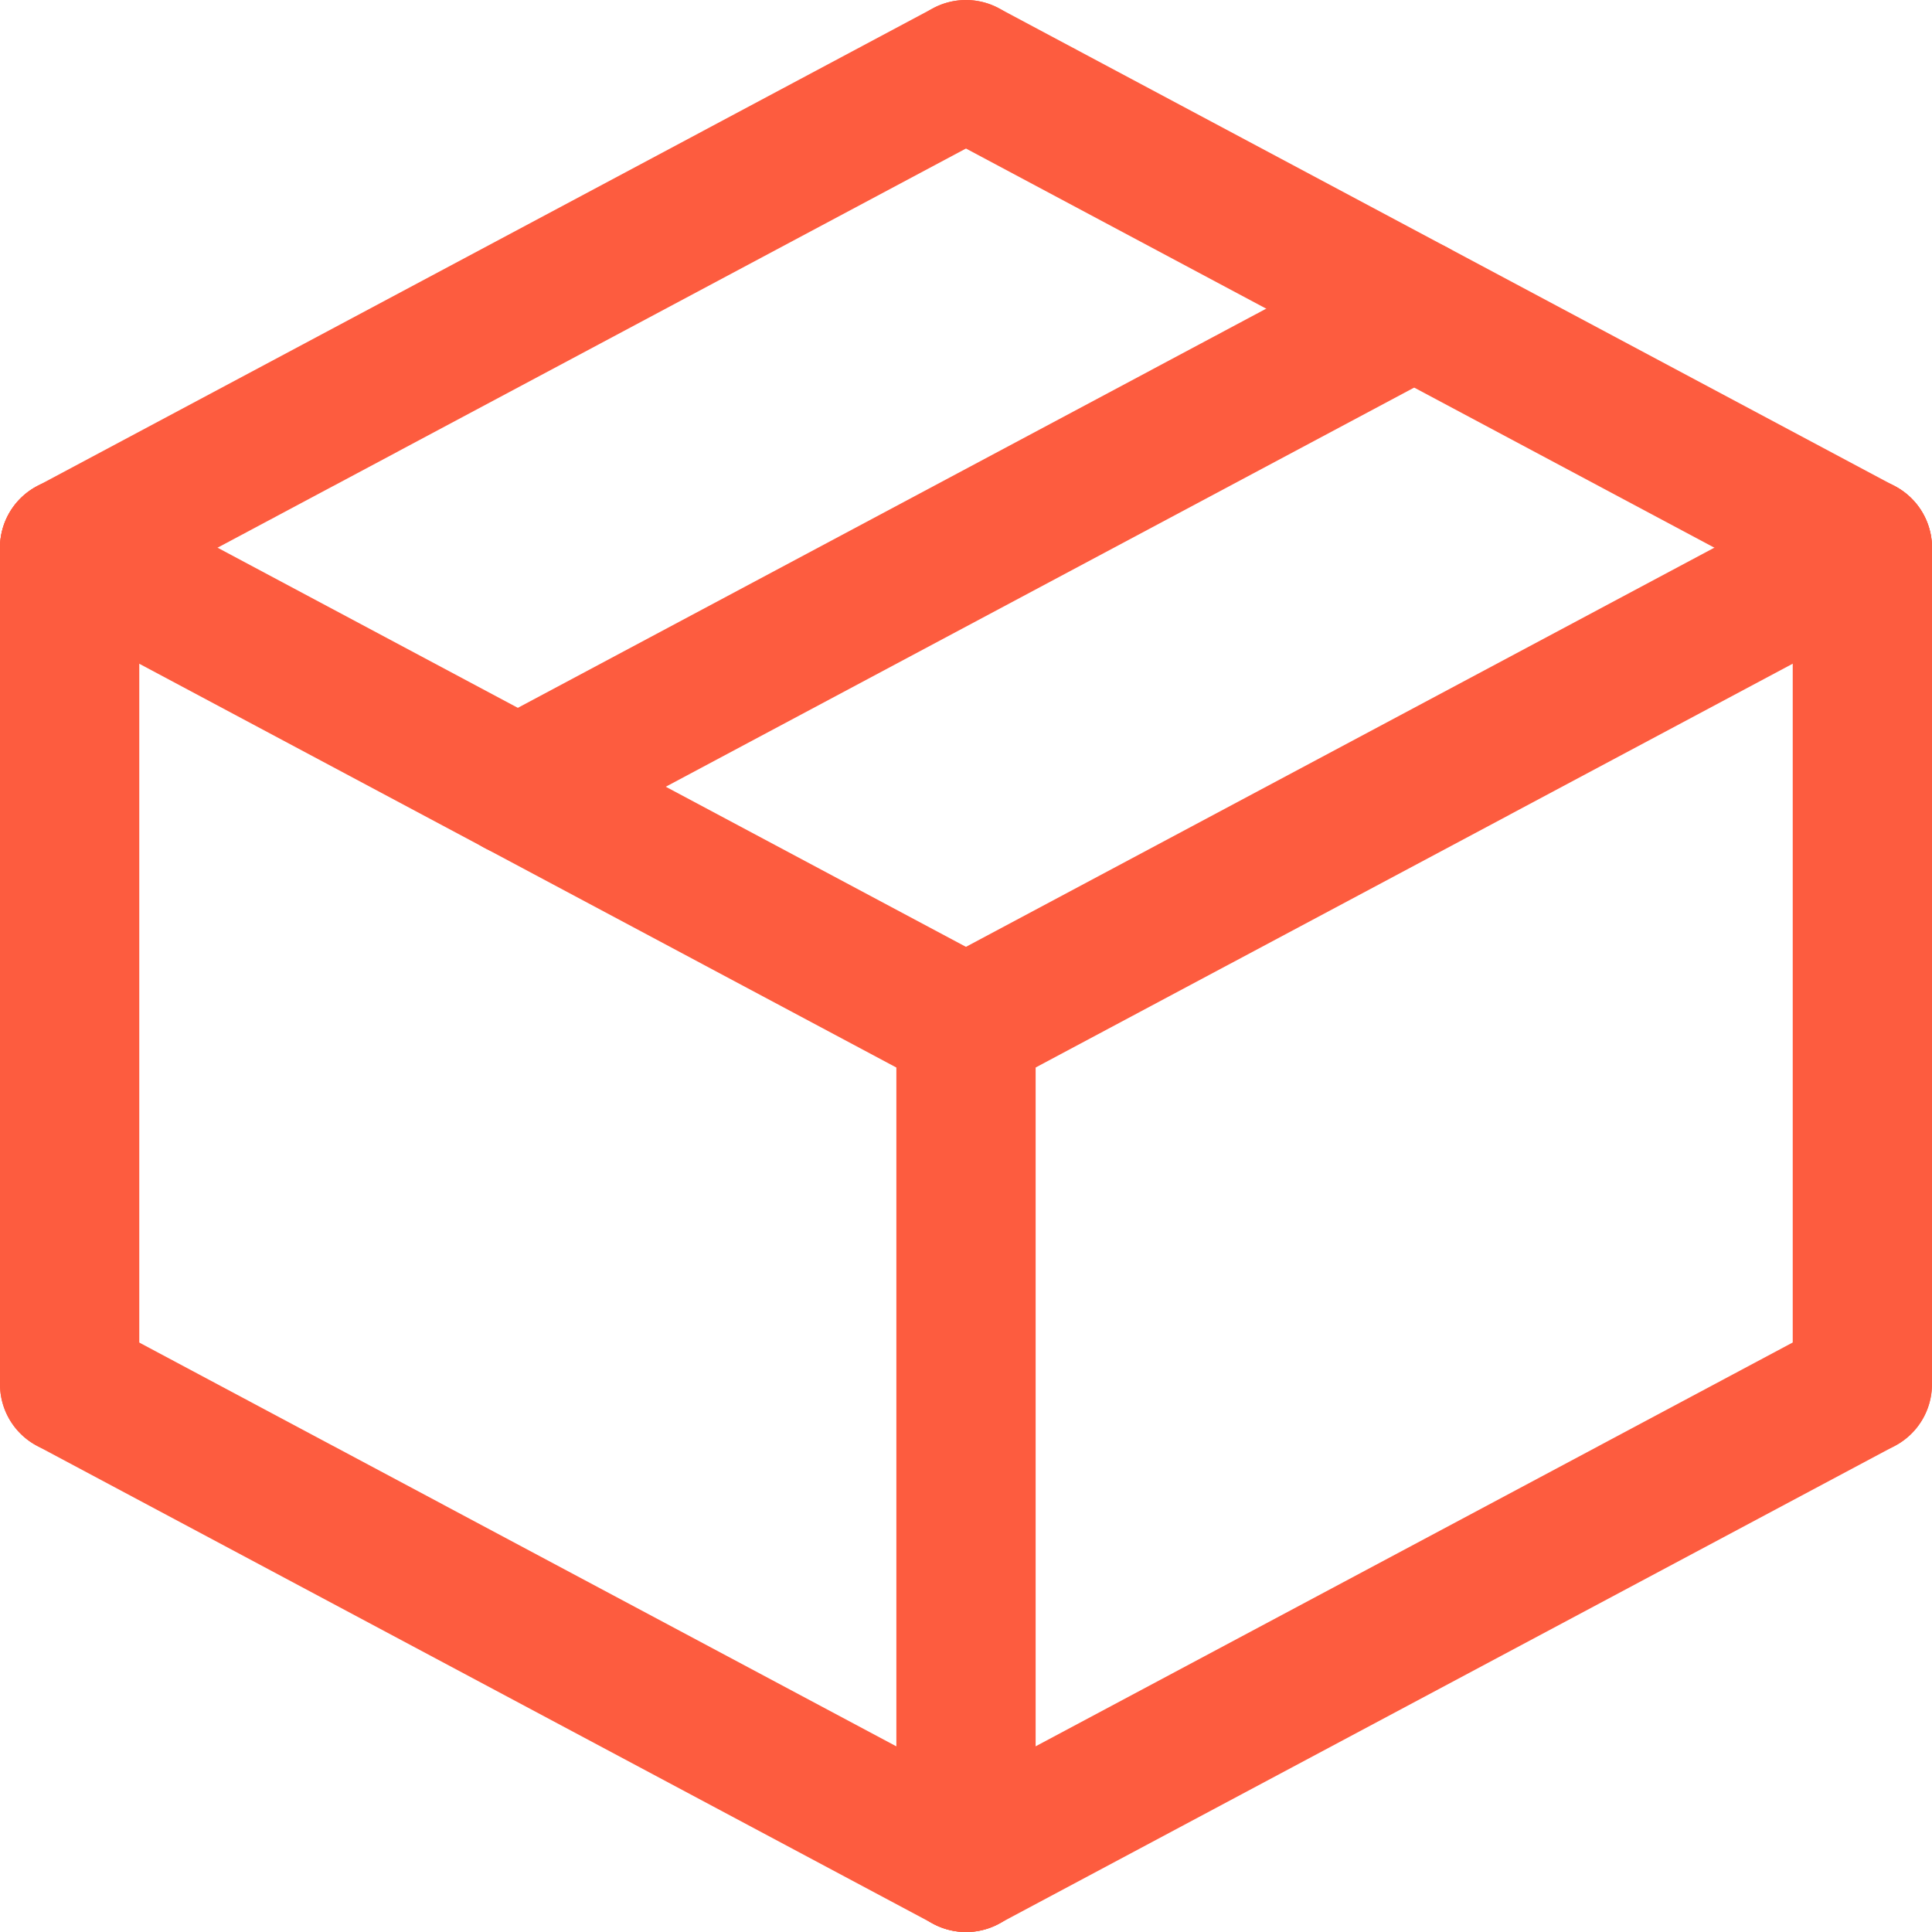
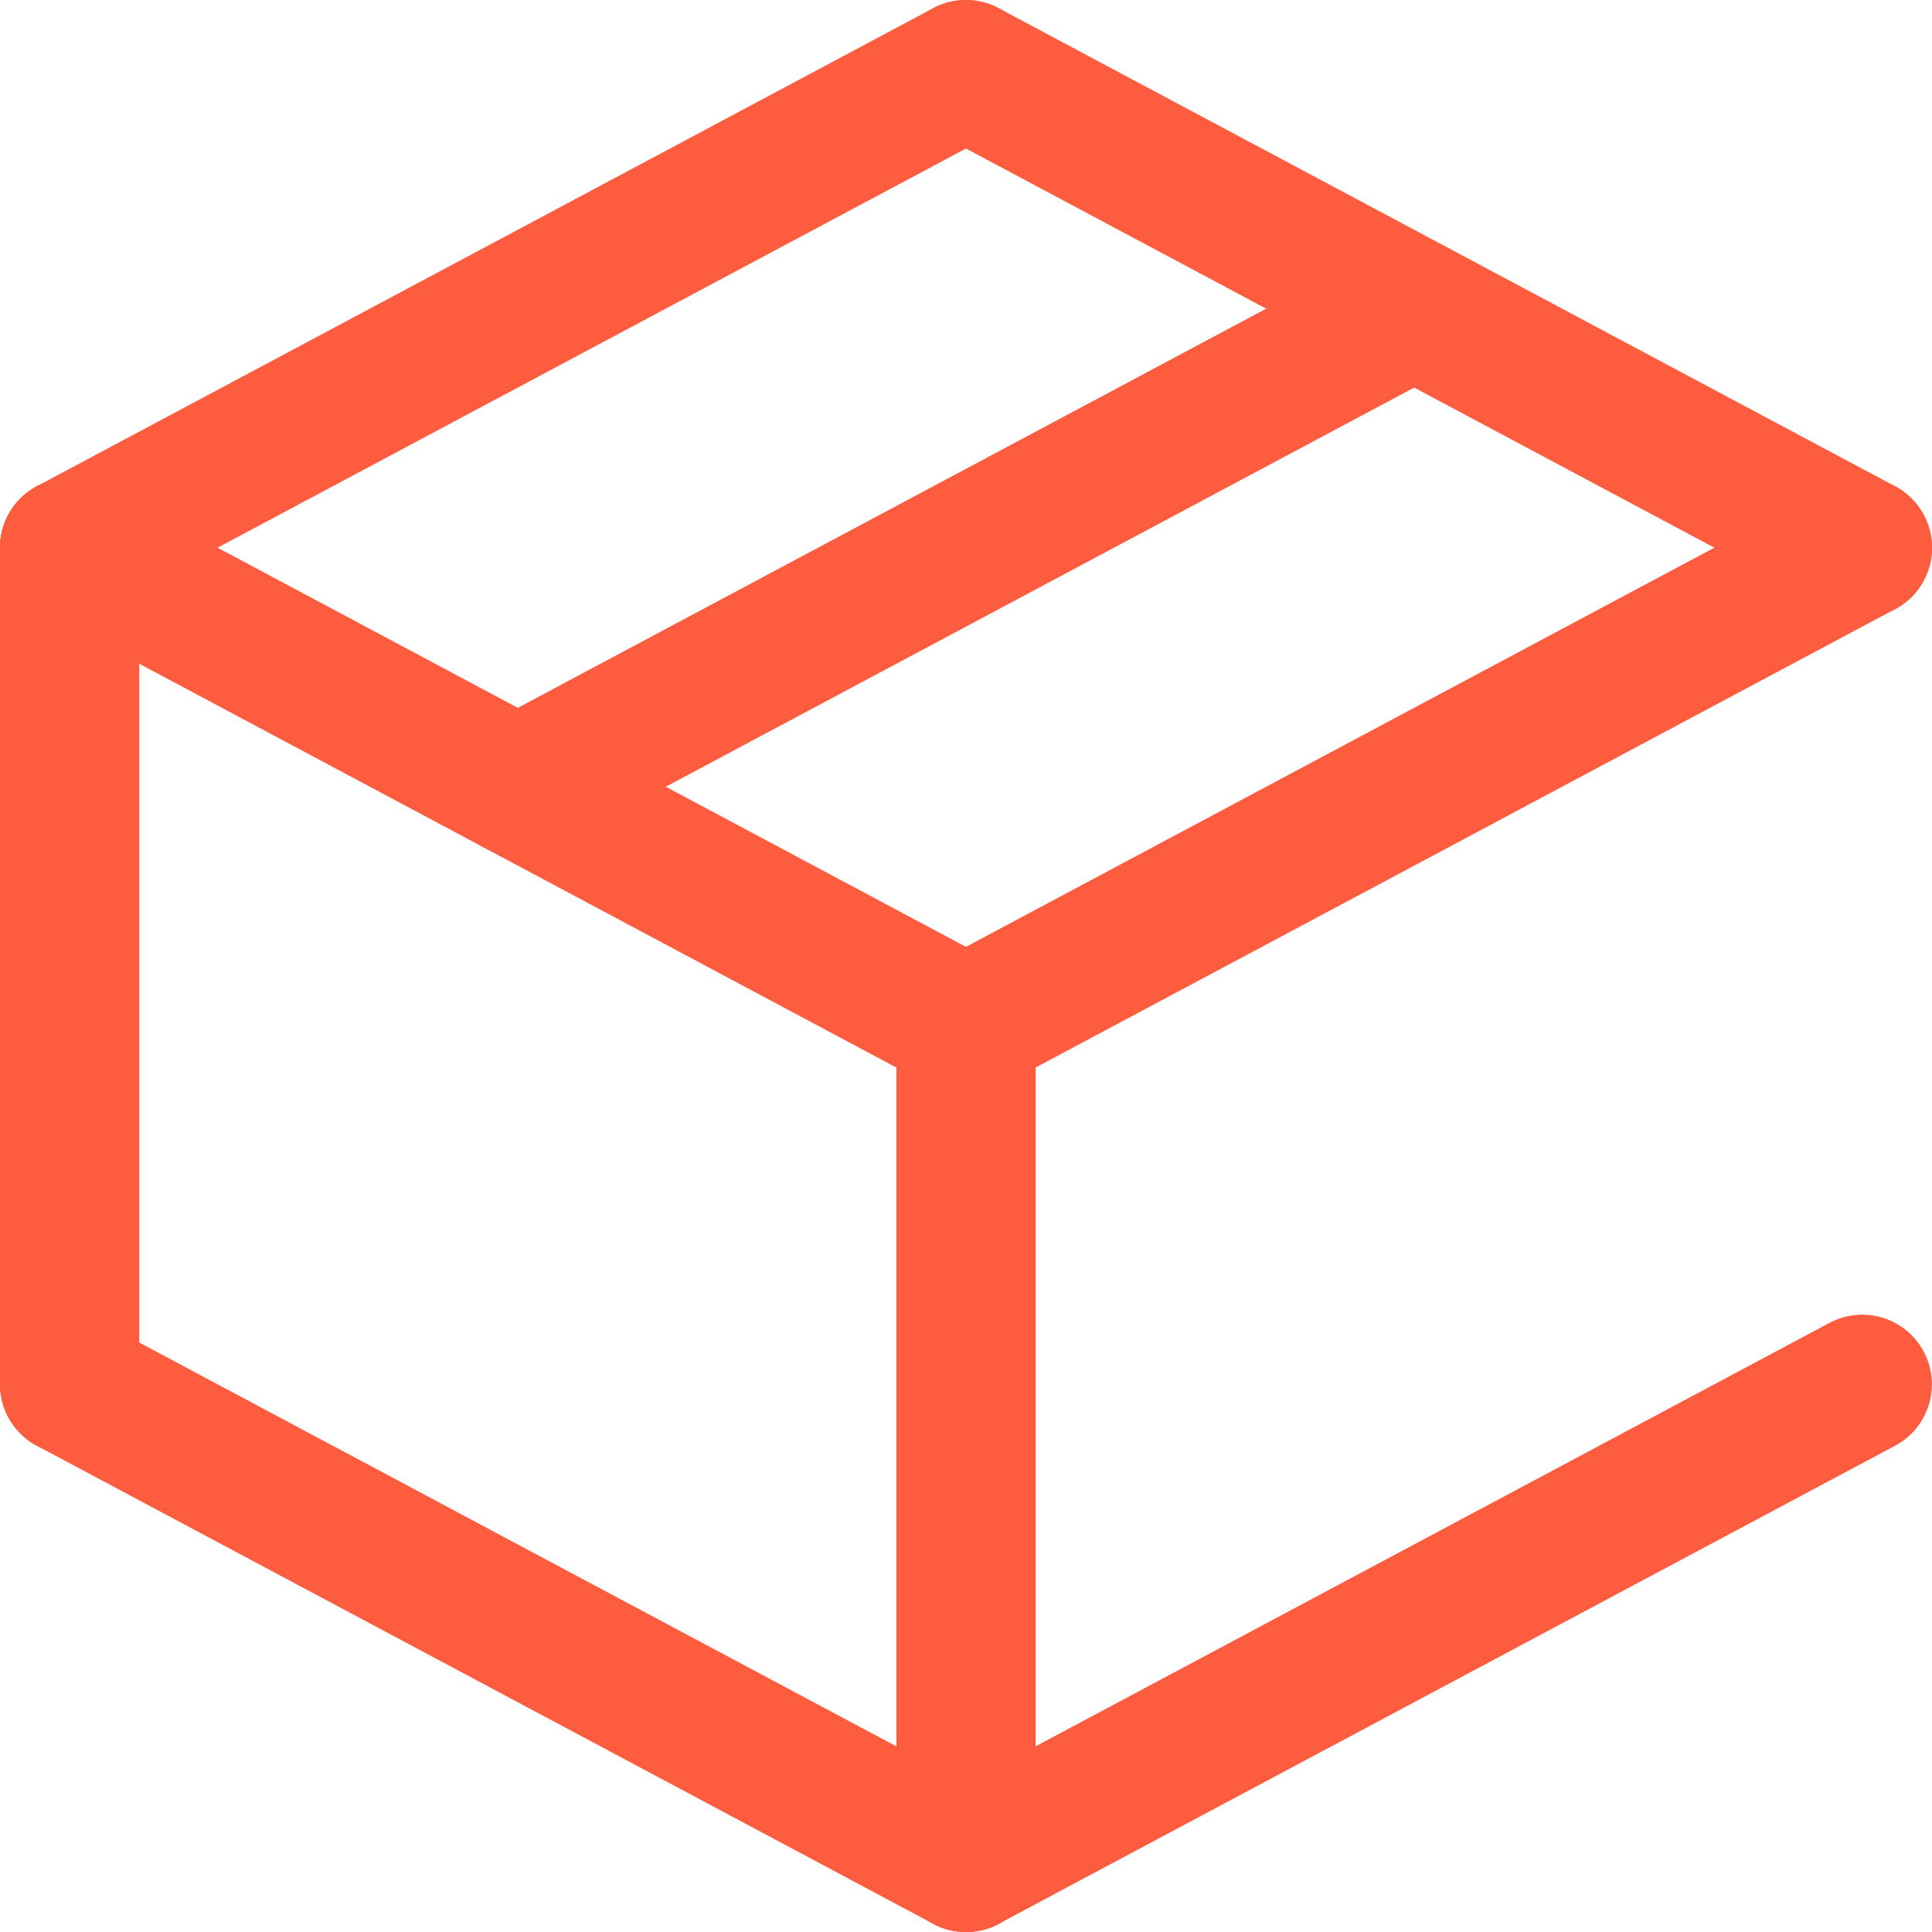
<svg xmlns="http://www.w3.org/2000/svg" width="27.744" height="27.744" viewBox="0 0 27.744 27.744">
  <g id="Group_111897" data-name="Group 111897" transform="translate(-2425.923 -6685.993)">
    <path id="Line_716" data-name="Line 716" d="M0,7.865a1,1,0,0,1-.883-.53A1,1,0,0,1-.471,5.983L12.4-.882a1,1,0,0,1,1.353.412A1,1,0,0,1,13.342.882L.471,7.747A1,1,0,0,1,0,7.865Z" transform="translate(2426.923 6686.993)" fill="#fd5c3f" />
    <path id="Line_717" data-name="Line 717" d="M12.871,7.865a1,1,0,0,1-.47-.118L-.471.882A1,1,0,0,1-.882-.471,1,1,0,0,1,.471-.882L13.342,5.983a1,1,0,0,1-.471,1.883Z" transform="translate(2439.795 6686.993)" fill="#fd5c3f" />
    <path id="Line_718" data-name="Line 718" d="M0,7.865a1,1,0,0,1-.883-.53A1,1,0,0,1-.471,5.983L12.4-.882a1,1,0,0,1,1.353.412A1,1,0,0,1,13.342.882L.471,7.747A1,1,0,0,1,0,7.865Z" transform="translate(2439.795 6693.858)" fill="#fd5c3f" />
    <path id="Line_719" data-name="Line 719" d="M12.871,7.865a1,1,0,0,1-.47-.118L-.471.882A1,1,0,0,1-.882-.471,1,1,0,0,1,.471-.882L13.342,5.983a1,1,0,0,1-.471,1.883Z" transform="translate(2426.923 6693.858)" fill="#fd5c3f" />
    <path id="Line_720" data-name="Line 720" d="M0,13.014a1,1,0,0,1-1-1V0A1,1,0,0,1,0-1,1,1,0,0,1,1,0V12.014A1,1,0,0,1,0,13.014Z" transform="translate(2426.923 6693.858)" fill="#fd5c3f" />
-     <path id="Line_721" data-name="Line 721" d="M0,13.014a1,1,0,0,1-1-1V0A1,1,0,0,1,0-1,1,1,0,0,1,1,0V12.014A1,1,0,0,1,0,13.014Z" transform="translate(2452.667 6693.858)" fill="#fd5c3f" />
    <path id="Line_722" data-name="Line 722" d="M0,13.014a1,1,0,0,1-1-1V0A1,1,0,0,1,0-1,1,1,0,0,1,1,0V12.014A1,1,0,0,1,0,13.014Z" transform="translate(2439.795 6700.723)" fill="#fd5c3f" />
    <path id="Line_723" data-name="Line 723" d="M12.871,7.865a1,1,0,0,1-.47-.118L-.471.882A1,1,0,0,1-.882-.471,1,1,0,0,1,.471-.882L13.342,5.983a1,1,0,0,1-.471,1.883Z" transform="translate(2426.923 6705.872)" fill="#fd5c3f" />
    <path id="Line_724" data-name="Line 724" d="M0,7.865a1,1,0,0,1-.883-.53A1,1,0,0,1-.471,5.983L12.4-.882a1,1,0,0,1,1.353.412A1,1,0,0,1,13.342.882L.471,7.747A1,1,0,0,1,0,7.865Z" transform="translate(2439.795 6705.872)" fill="#fd5c3f" />
    <path id="Line_725" data-name="Line 725" d="M0,7.865a1,1,0,0,1-.883-.53A1,1,0,0,1-.471,5.983L12.4-.882a1,1,0,0,1,1.353.412A1,1,0,0,1,13.342.882L.471,7.747A1,1,0,0,1,0,7.865Z" transform="translate(2433.359 6690.426)" fill="#fd5c3f" />
  </g>
</svg>